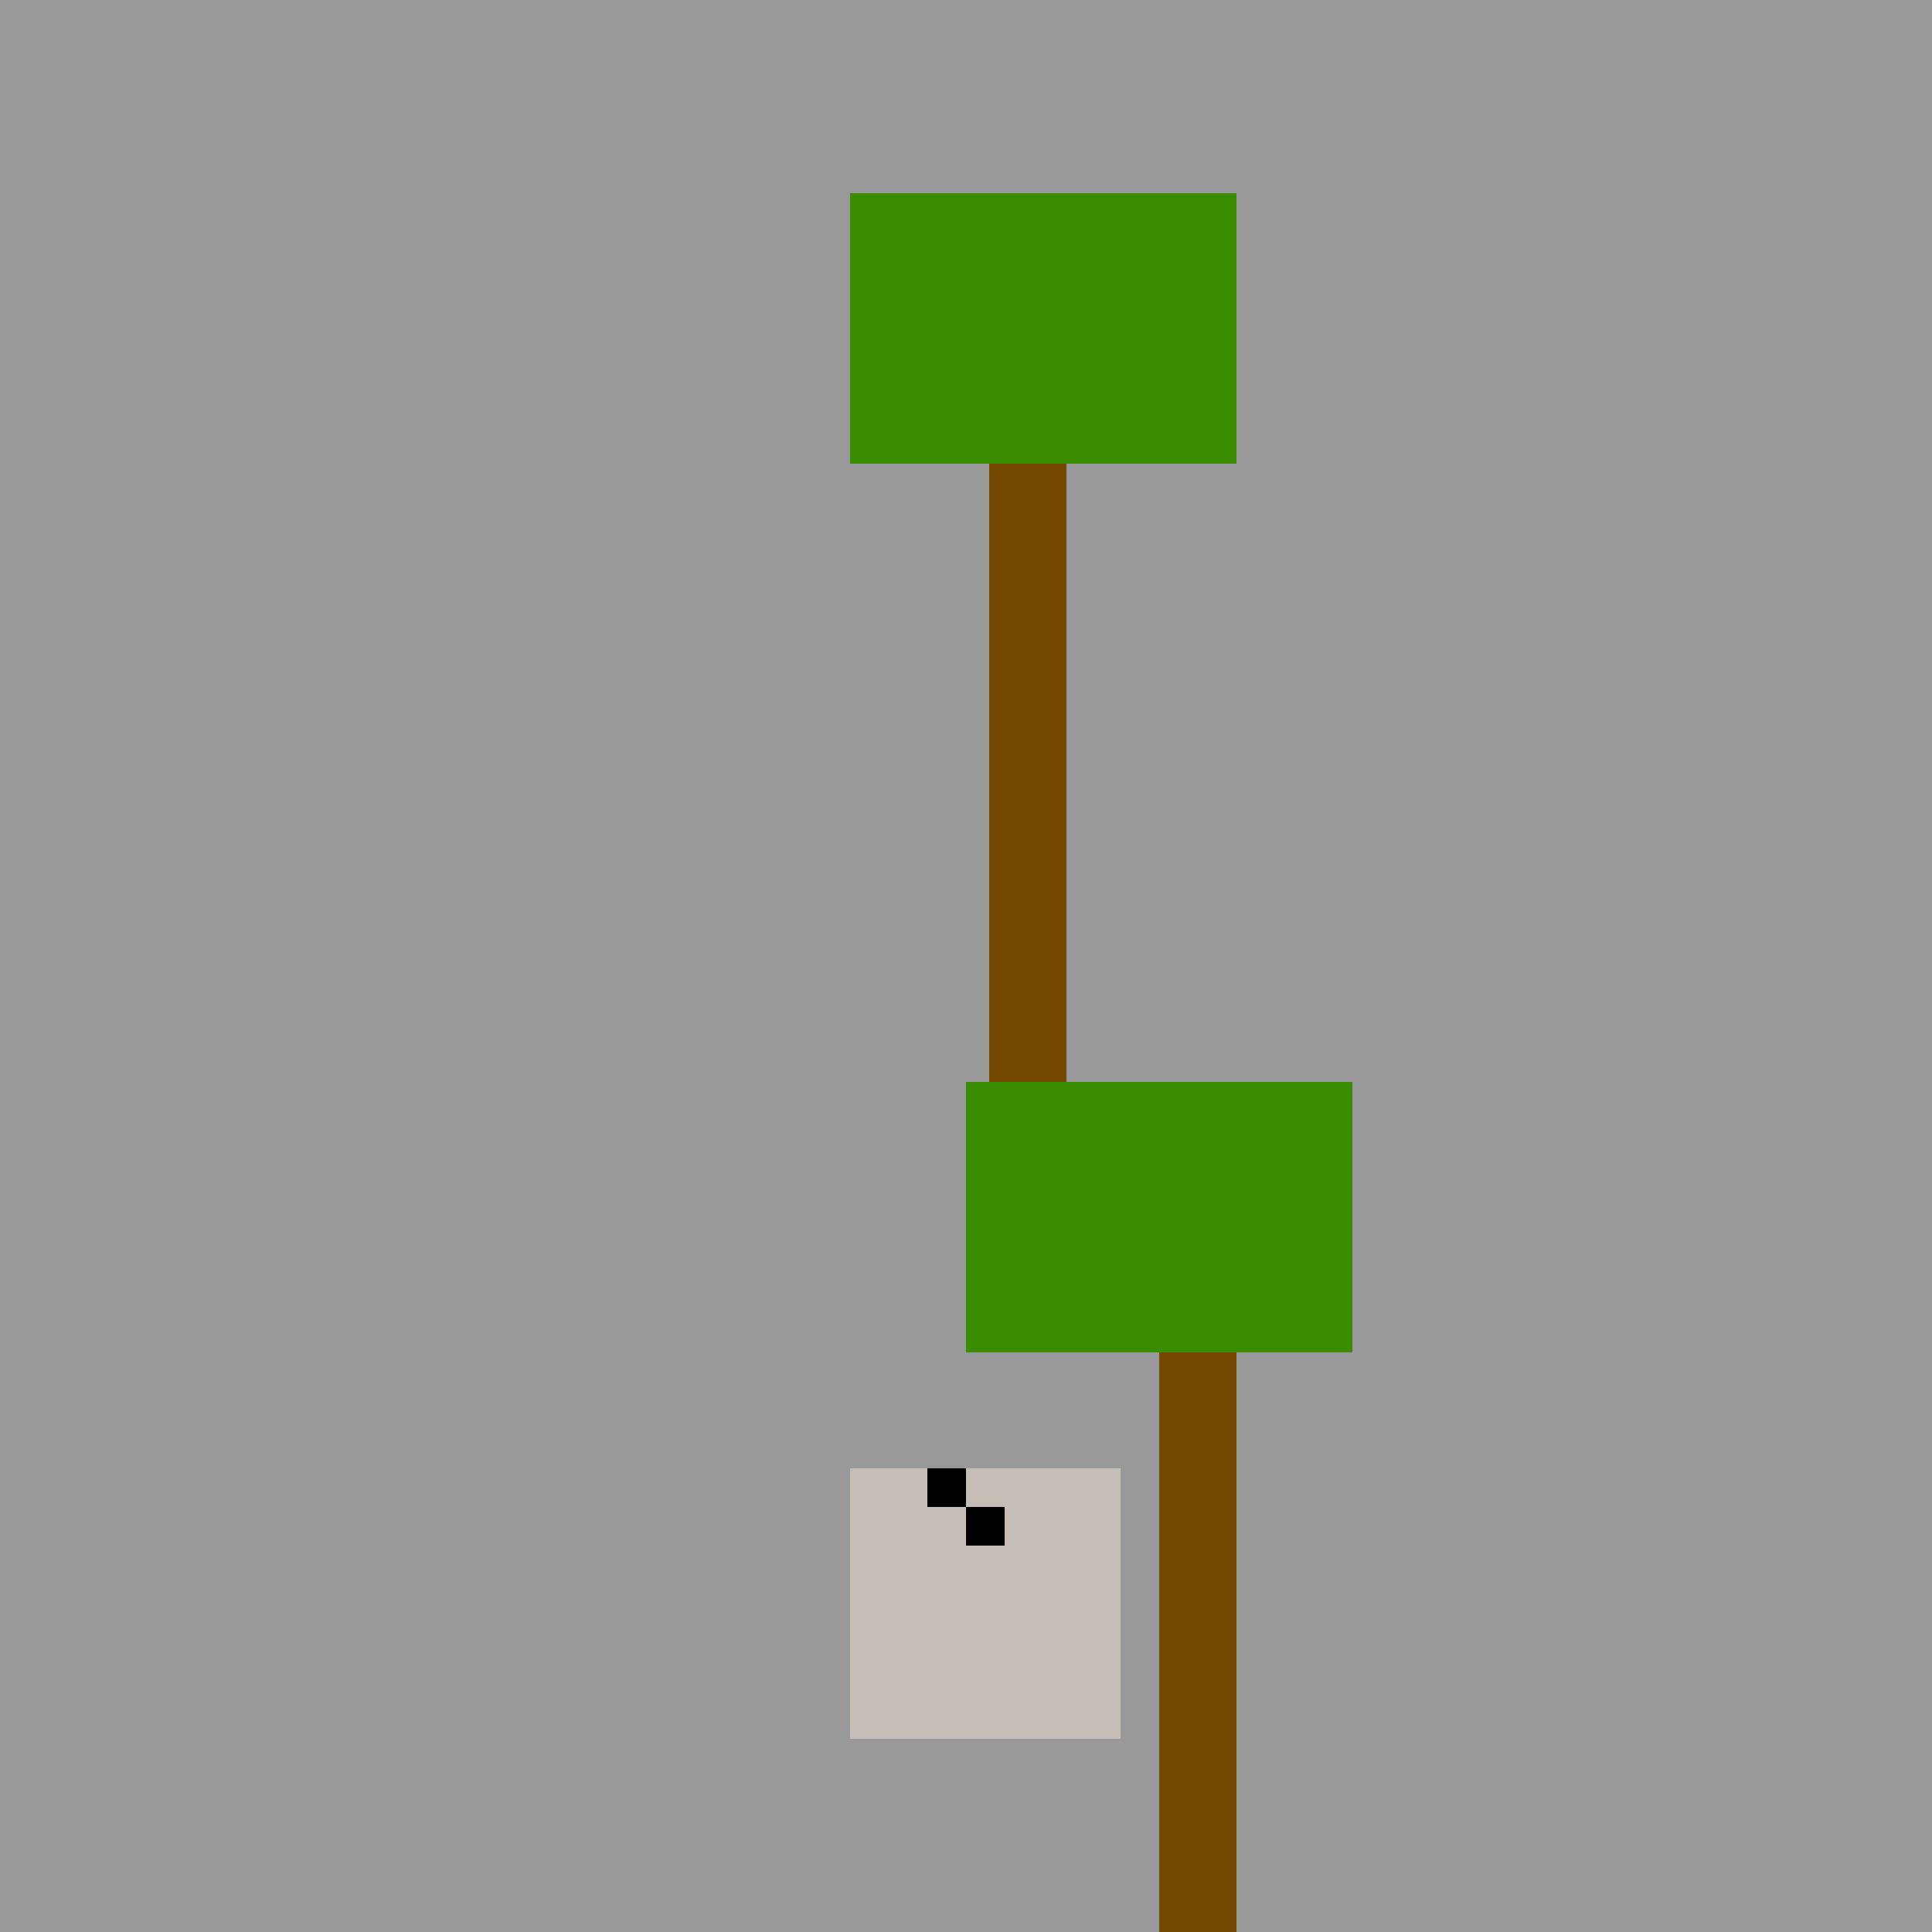
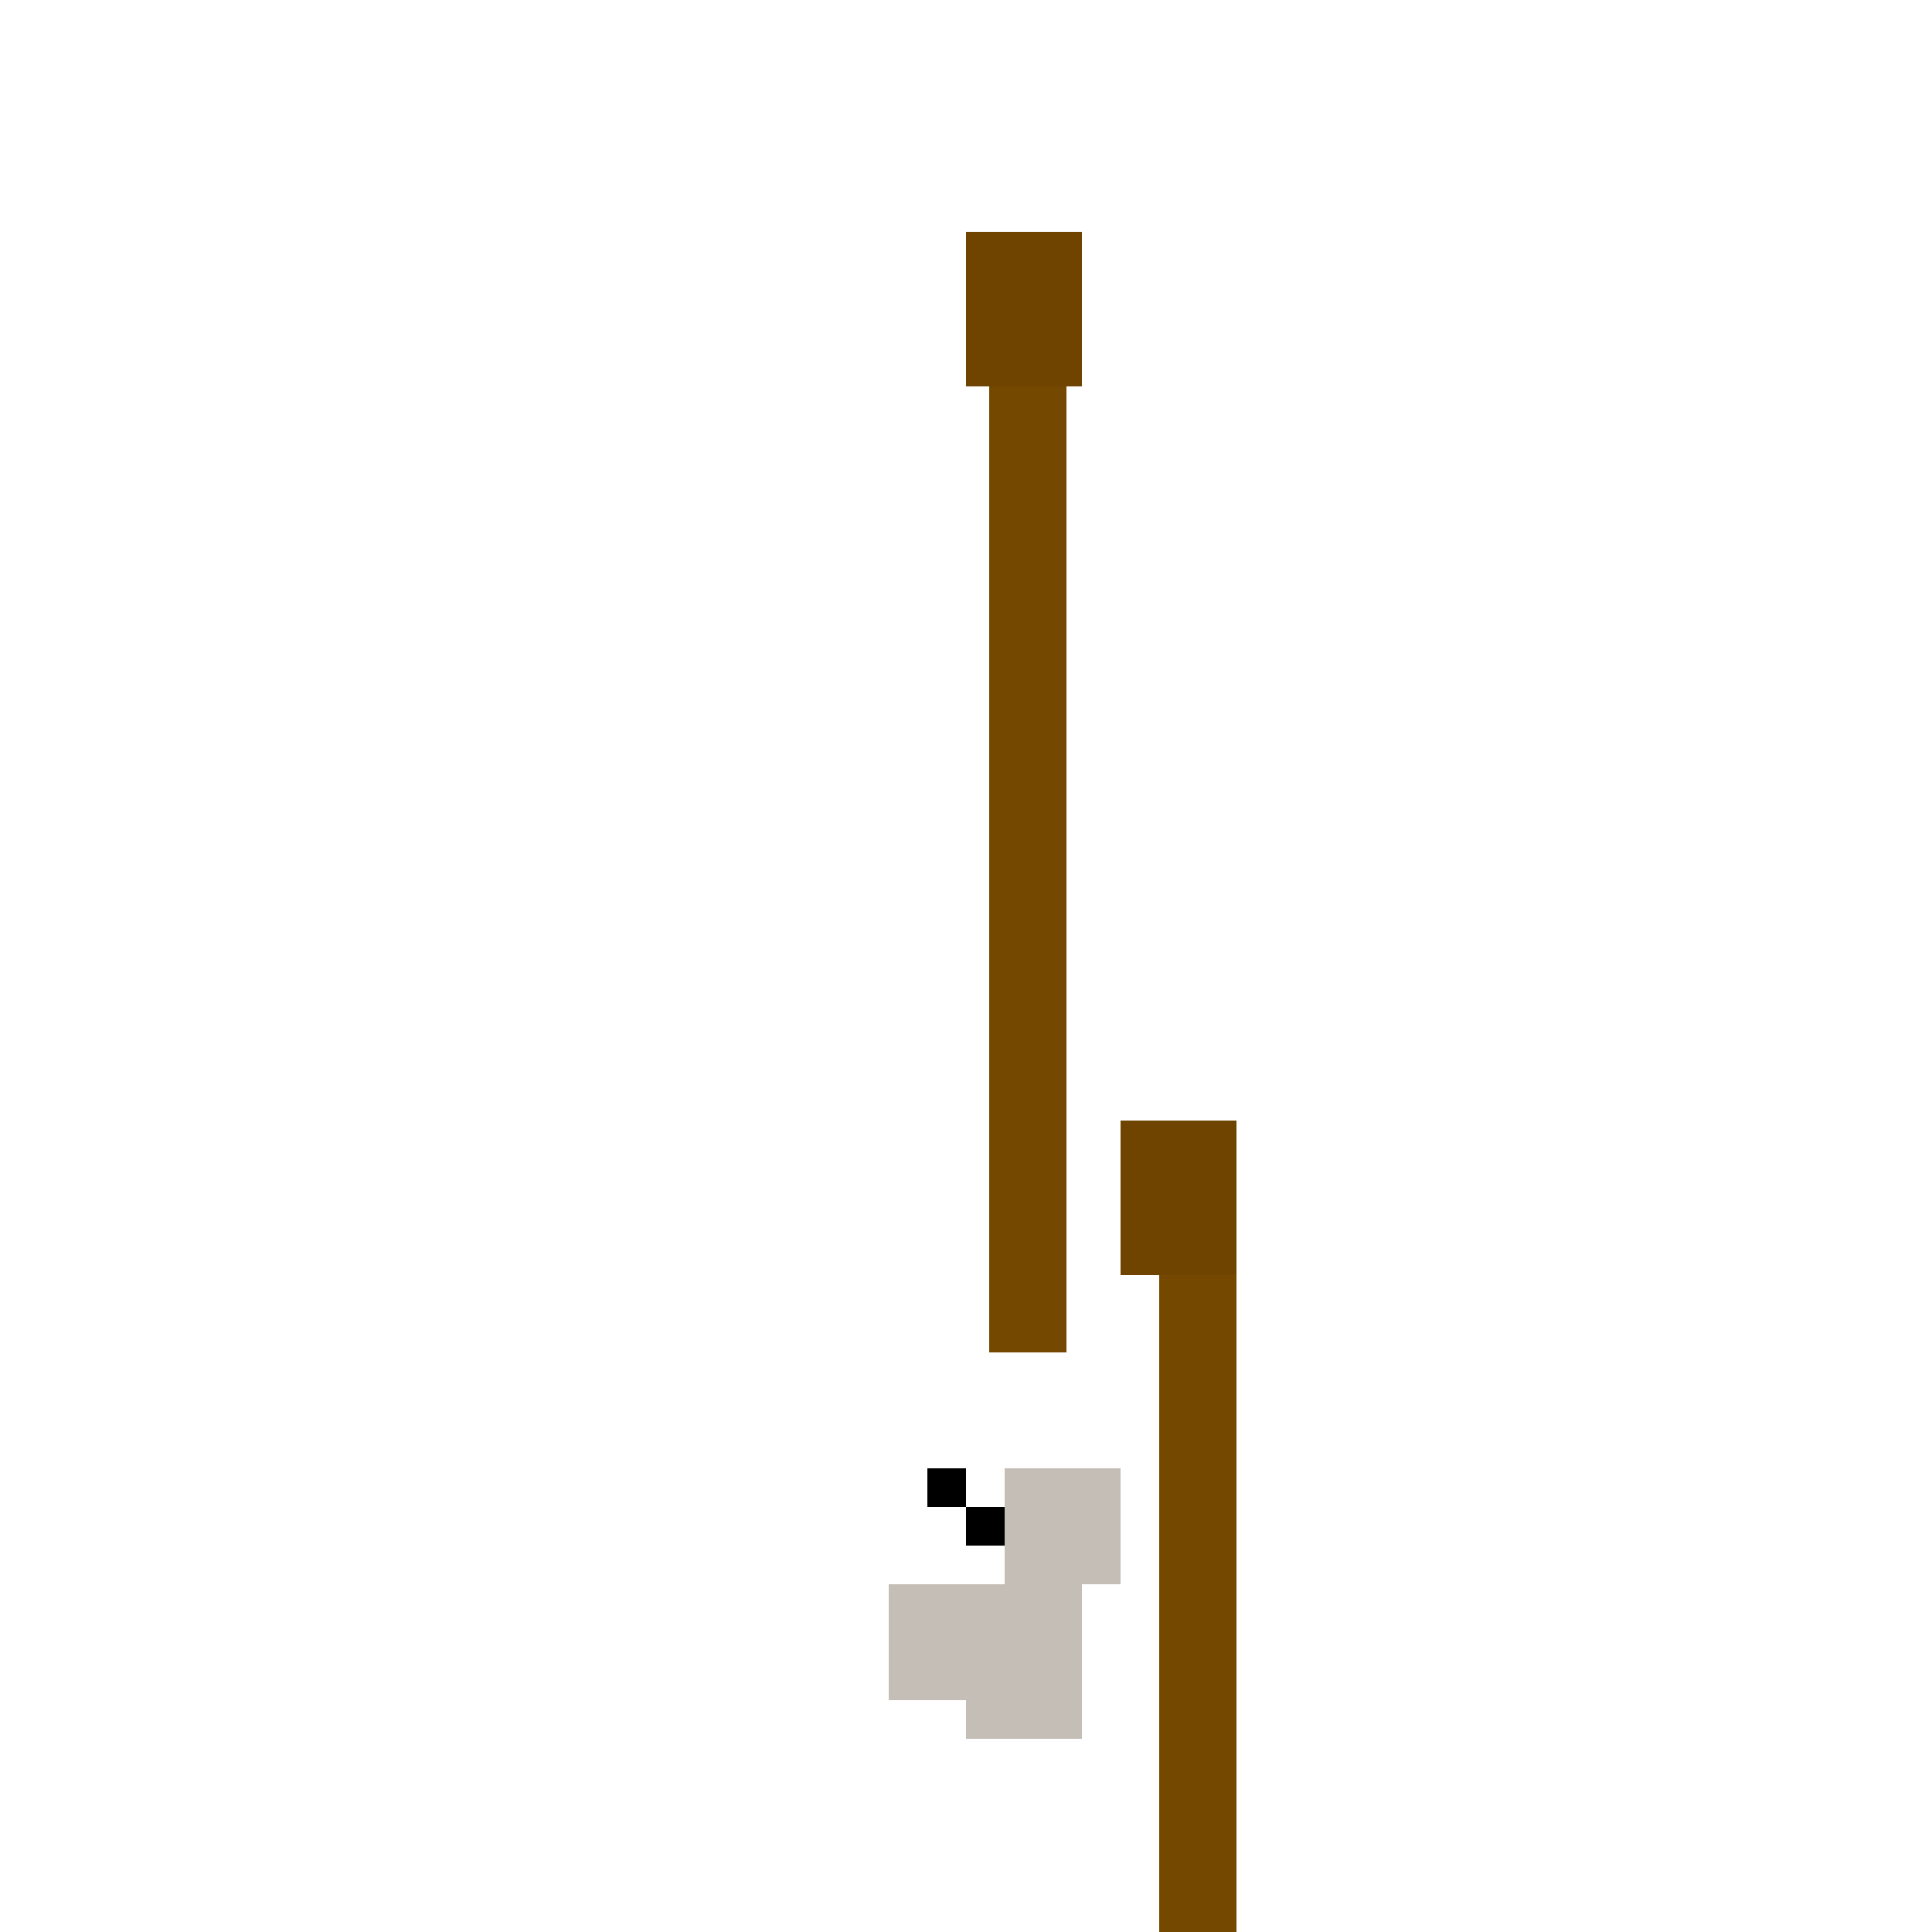
<svg xmlns="http://www.w3.org/2000/svg" width="500" height="500">
  <defs />
  <g>
-     <rect fill="#999999" stroke="none" x="0" y="0" width="512" height="512" />
    <rect fill="#754800" stroke="none" x="256" y="100" width="20" height="250" />
    <rect fill="#754800" stroke="none" x="300" y="320" width="20" height="250" />
    <rect fill="#6F4400" stroke="none" x="250" y="60" width="30" height="40" />
    <rect fill="#6F4400" stroke="none" x="290" y="290" width="30" height="40" />
-     <rect fill="#3A8C00" stroke="none" x="220" y="50" width="100" height="70" />
-     <rect fill="#3A8C00" stroke="none" x="250" y="280" width="100" height="70" />
-     <rect fill="#C5BEB7" stroke="none" x="220" y="380" width="70" height="70" />
    <rect fill="#C5BEB7" stroke="none" x="230" y="410" width="50" height="30" />
    <rect fill="#C5BEB7" stroke="none" x="260" y="380" width="30" height="30" />
    <rect fill="#C5BEB7" stroke="none" x="250" y="420" width="30" height="30" />
    <rect fill="#000000" stroke="none" x="240" y="380" width="10" height="10" />
    <rect fill="#000000" stroke="none" x="250" y="390" width="10" height="10" />
  </g>
</svg>